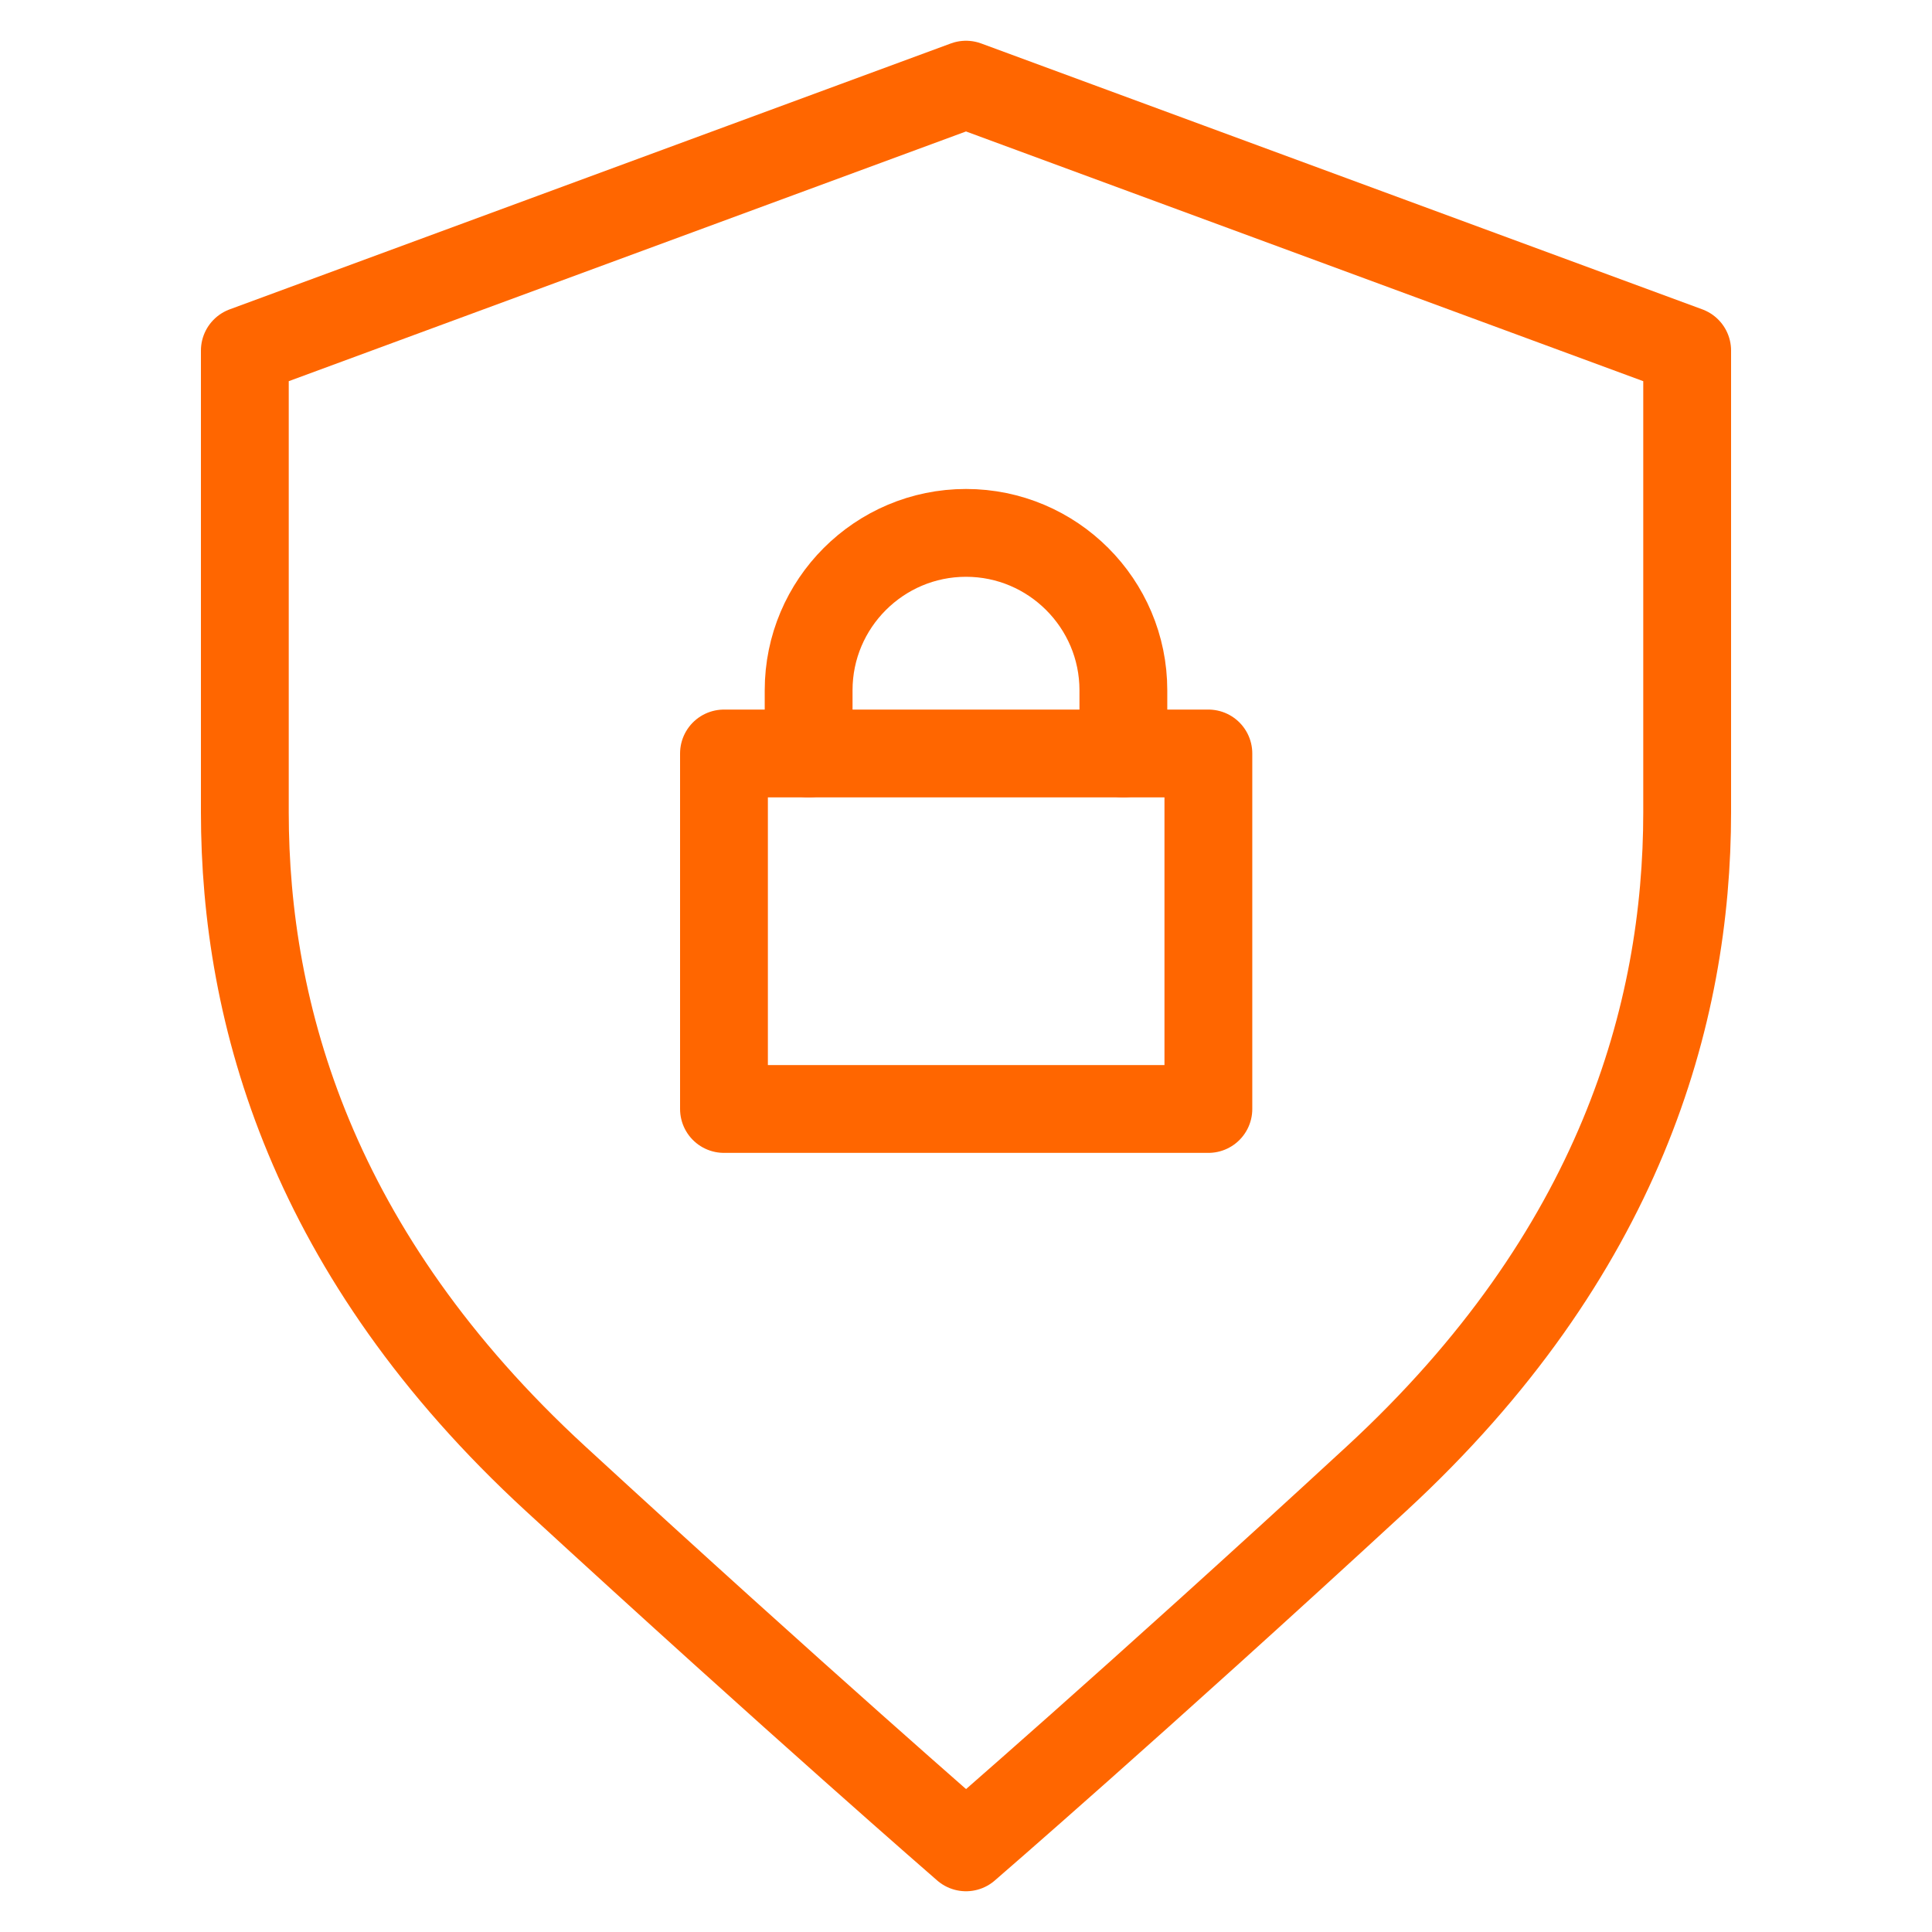
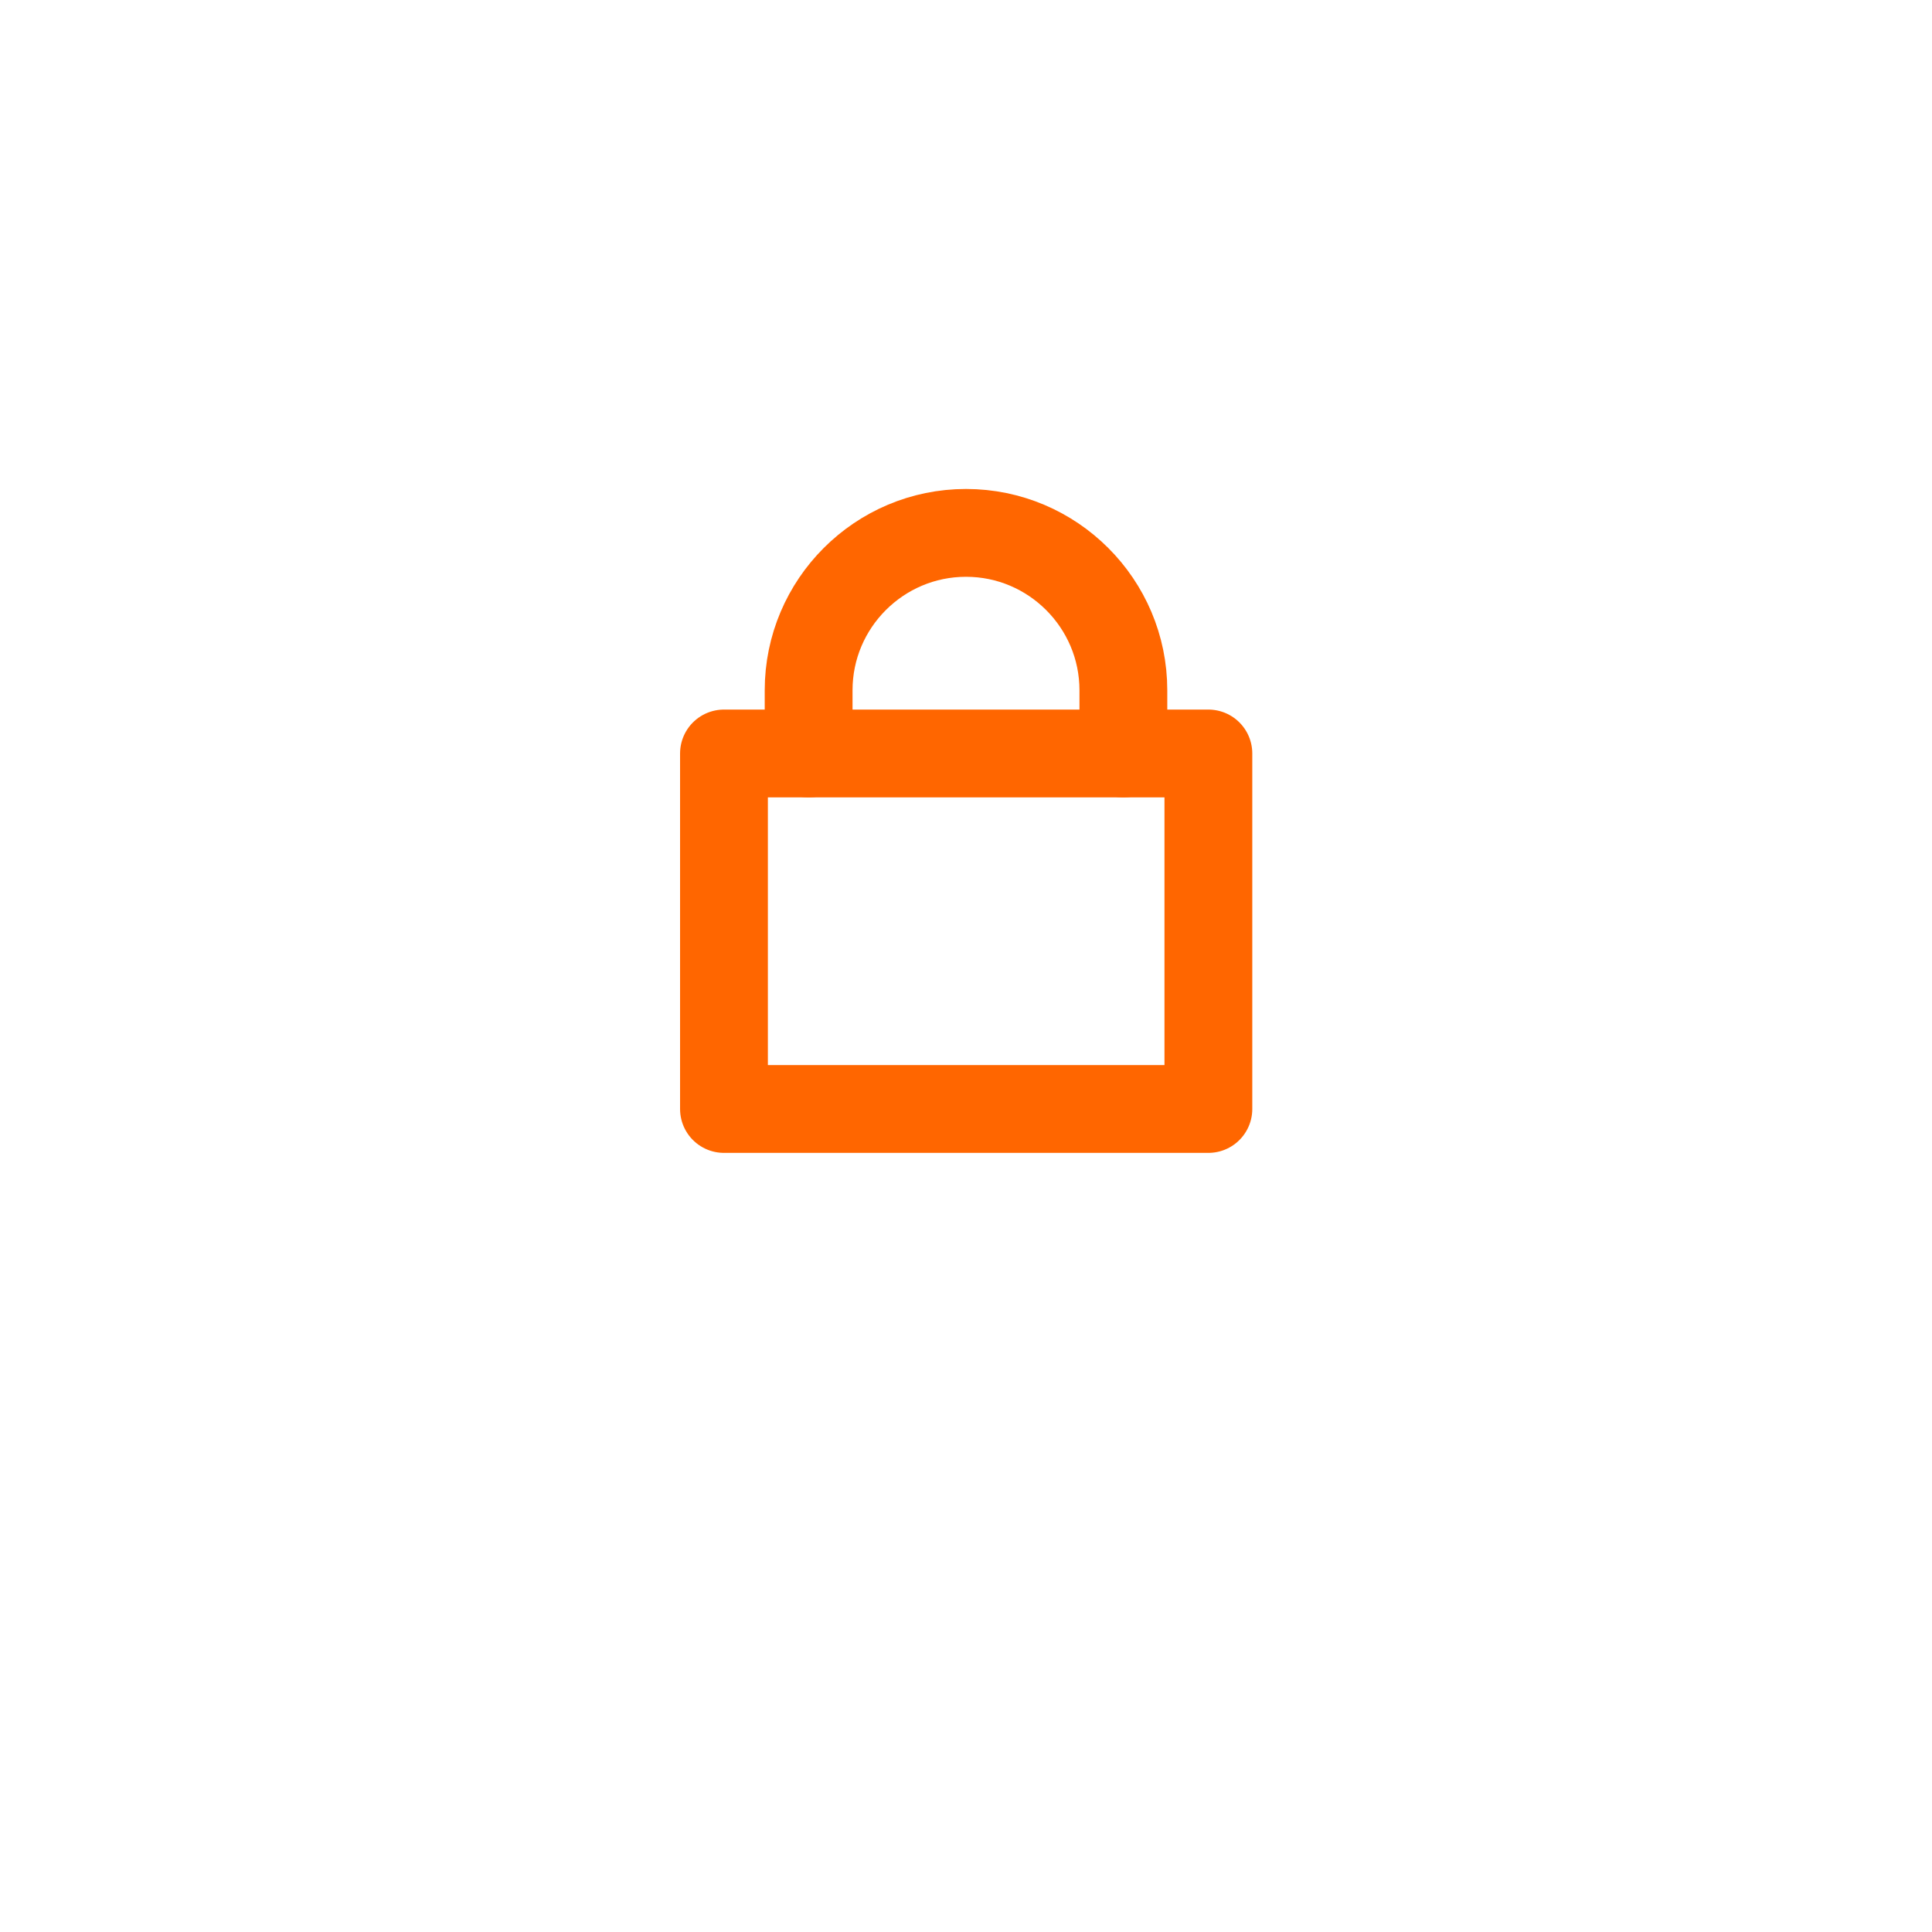
<svg xmlns="http://www.w3.org/2000/svg" id="Layer_1" data-name="Layer 1" viewBox="0 0 55 55">
  <defs>
    <style> .cls-1 { fill: none; stroke: #f60; stroke-linecap: round; stroke-linejoin: round; stroke-width: 2.5px; } </style>
  </defs>
-   <path class="cls-1" d="M27.5,2.41l20.53,7.57v13.14c0,5.75-1.92,12.59-8.85,18.98s-11.68,10.49-11.68,10.49c0,0-4.74-4.11-11.68-10.49S6.97,28.87,6.97,23.12v-13.14L27.5,2.41Z" />
  <g>
    <rect class="cls-1" x="20.61" y="21.45" width="13.79" height="10.12" />
    <path class="cls-1" d="M31.98,21.45v-1.8c0-2.47-2.01-4.48-4.48-4.48s-4.48,2.01-4.48,4.48v1.8" />
  </g>
</svg>